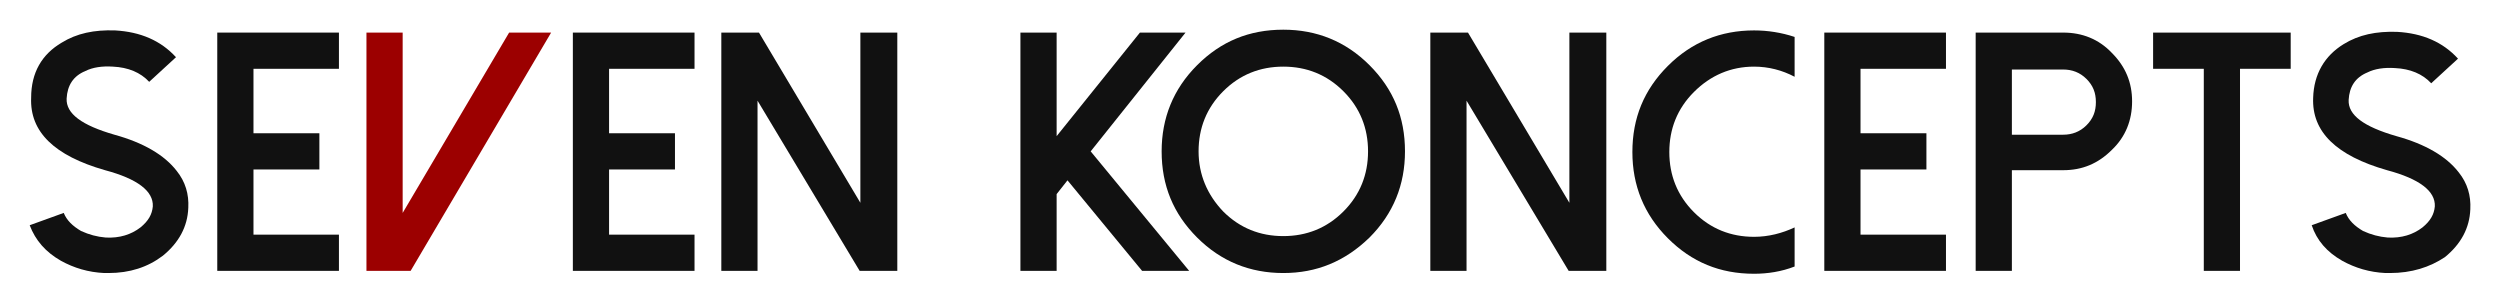
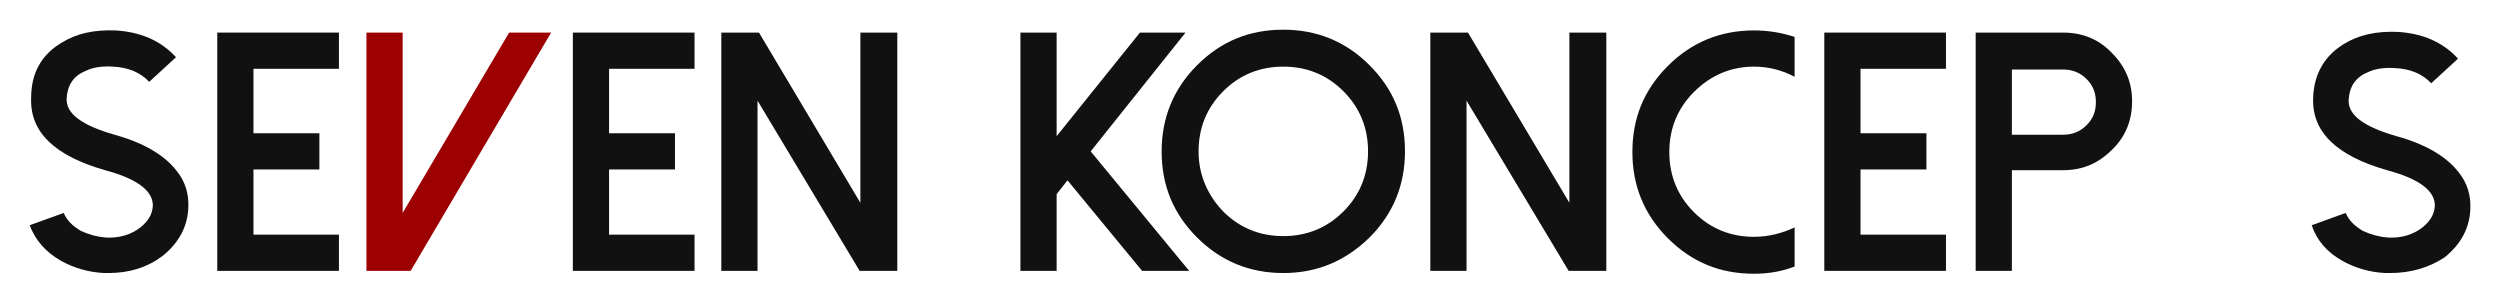
<svg xmlns="http://www.w3.org/2000/svg" version="1.1" id="Layer_1" x="0px" y="0px" viewBox="0 0 345.2 41.9" style="enable-background:new 0 0 345.2 41.9;" xml:space="preserve">
  <style type="text/css">
	.st0{fill:#111111;}
	.st1{fill:#9C0000;}
</style>
  <g>
    <path class="st0" d="M15,37.7c-0.2,0-0.4,0-0.6,0c-2.2-0.1-4.2-0.7-6-1.7c-2.1-1.2-3.5-2.8-4.3-4.9l4.7-1.7c0.4,1,1.2,1.8,2.4,2.5   c1.1,0.5,2.2,0.8,3.4,0.9c1.9,0.1,3.5-0.4,4.8-1.4c1.1-0.9,1.6-1.8,1.7-2.9c0.1-2.1-2.1-3.8-6.6-5c-7-2-10.4-5.3-10.2-10   C4.3,10,5.8,7.5,8.5,5.9c2.1-1.3,4.5-1.8,7.4-1.7c3.5,0.2,6.3,1.4,8.4,3.7l-3.7,3.4c-1.2-1.3-2.9-2-5-2.1c-1.5-0.1-2.8,0.1-3.8,0.6   c-1.7,0.7-2.5,2-2.6,3.8c-0.1,2.1,2.1,3.7,6.6,5c4,1.1,6.9,2.8,8.6,5c1.2,1.5,1.7,3.2,1.6,5.1c-0.1,2.6-1.3,4.8-3.5,6.6   C20.4,36.9,17.9,37.7,15,37.7L15,37.7z M15,37.7" />
    <path class="st0" d="M30,4.5v32.9h16.8v-5H35v-9h9.1v-5H35V9.5h11.8v-5H30z M30,4.5" />
    <path class="st1" d="M50.6,4.5v32.9h6.1L76.1,4.5h-5.8L55.6,29.4V4.5H50.6z M50.6,4.5" />
    <path class="st0" d="M79.1,4.5v32.9h16.8v-5H84.1v-9h9.1v-5h-9.1V9.5h11.8v-5H79.1z M79.1,4.5" />
    <path class="st0" d="M118.8,4.5V28l-14-23.5h-5.2v32.9h5V13.9l14.1,23.5h5.2V4.5H118.8z M118.8,4.5" />
    <path class="st0" d="M157.4,4.5l-11.5,14.3V4.5h-5v32.9h5V26.8l1.5-1.9l10.3,12.5h6.5l-13.6-16.5l13.1-16.4H157.4z M157.4,4.5" />
    <path class="st0" d="M177.2,9.2c-3.2,0-6,1.1-8.3,3.4c-2.3,2.3-3.4,5.1-3.4,8.3c0,3.2,1.2,6,3.4,8.3c2.3,2.3,5.1,3.4,8.3,3.4   c3.2,0,6-1.1,8.3-3.4c2.3-2.3,3.4-5.1,3.4-8.3c0-3.2-1.1-6-3.4-8.3C183.2,10.3,180.4,9.2,177.2,9.2L177.2,9.2z M177.2,37.7   c-4.6,0-8.6-1.6-11.9-4.9c-3.3-3.3-4.9-7.2-4.9-11.9c0-4.6,1.6-8.6,4.9-11.9c3.3-3.3,7.2-4.9,11.9-4.9c4.6,0,8.6,1.6,11.9,4.9   c3.3,3.3,4.9,7.2,4.9,11.9c0,4.6-1.6,8.6-4.9,11.9C185.7,36.1,181.8,37.7,177.2,37.7L177.2,37.7z M177.2,37.7" />
    <path class="st0" d="M216.7,4.5V28l-14-23.5h-5.2v32.9h5V13.9l14.1,23.5h5.2V4.5H216.7z M216.7,4.5" />
    <path class="st0" d="M242.2,32.7c-3.2,0-6-1.1-8.3-3.4c-2.3-2.3-3.4-5.1-3.4-8.3c0-3.2,1.1-6,3.4-8.3c2.3-2.3,5.1-3.5,8.3-3.5   c2,0,3.9,0.5,5.6,1.4V5.1c-1.8-0.6-3.7-0.9-5.6-0.9c-4.6,0-8.6,1.6-11.9,4.9c-3.3,3.3-4.9,7.2-4.9,11.9c0,4.6,1.6,8.6,4.9,11.9   c3.3,3.3,7.2,4.9,11.9,4.9c1.9,0,3.8-0.3,5.6-1v-5.4C246.1,32.2,244.2,32.7,242.2,32.7L242.2,32.7z M242.2,32.7" />
    <path class="st0" d="M251.9,4.5v32.9h16.8v-5h-11.8v-9h9.1v-5h-9.1V9.5h11.8v-5H251.9z M251.9,4.5" />
    <path class="st0" d="M277.8,18.6h7.1c1.2,0,2.3-0.4,3.2-1.3c0.9-0.9,1.3-1.9,1.3-3.2c0-1.3-0.4-2.3-1.3-3.2c-0.9-0.9-2-1.3-3.2-1.3   h-7.1V18.6z M277.8,37.4h-5V4.5h12.1c2.6,0,4.9,0.9,6.7,2.8c1.9,1.9,2.8,4.1,2.8,6.7c0,2.6-0.9,4.9-2.8,6.7   c-1.9,1.9-4.1,2.8-6.7,2.8h-7.1V37.4z M277.8,37.4" />
-     <path class="st0" d="M297.3,4.5v5h7v27.9h5V9.5h7v-5H297.3z M297.3,4.5" />
    <path class="st0" d="M330,37.7c-0.2,0-0.4,0-0.6,0c-2.2-0.1-4.2-0.7-6-1.7c-2.1-1.2-3.5-2.8-4.2-4.9l4.7-1.7c0.4,1,1.2,1.8,2.4,2.5   c1.1,0.5,2.2,0.8,3.4,0.9c1.9,0.1,3.5-0.4,4.8-1.4c1.1-0.9,1.6-1.8,1.7-2.9c0.1-2.1-2.1-3.8-6.6-5c-7-2-10.4-5.3-10.2-10   c0.1-3.3,1.6-5.8,4.2-7.4c2.1-1.3,4.5-1.8,7.4-1.7c3.5,0.2,6.3,1.4,8.4,3.7l-3.7,3.4c-1.2-1.3-2.9-2-5-2.1   c-1.5-0.1-2.8,0.1-3.8,0.6c-1.7,0.7-2.5,2-2.6,3.8c-0.1,2.1,2.1,3.7,6.6,5c4,1.1,6.9,2.8,8.6,5c1.2,1.5,1.7,3.2,1.6,5.1   c-0.1,2.6-1.3,4.8-3.5,6.6C335.5,36.9,333,37.7,330,37.7L330,37.7z M330,37.7" />
  </g>
</svg>